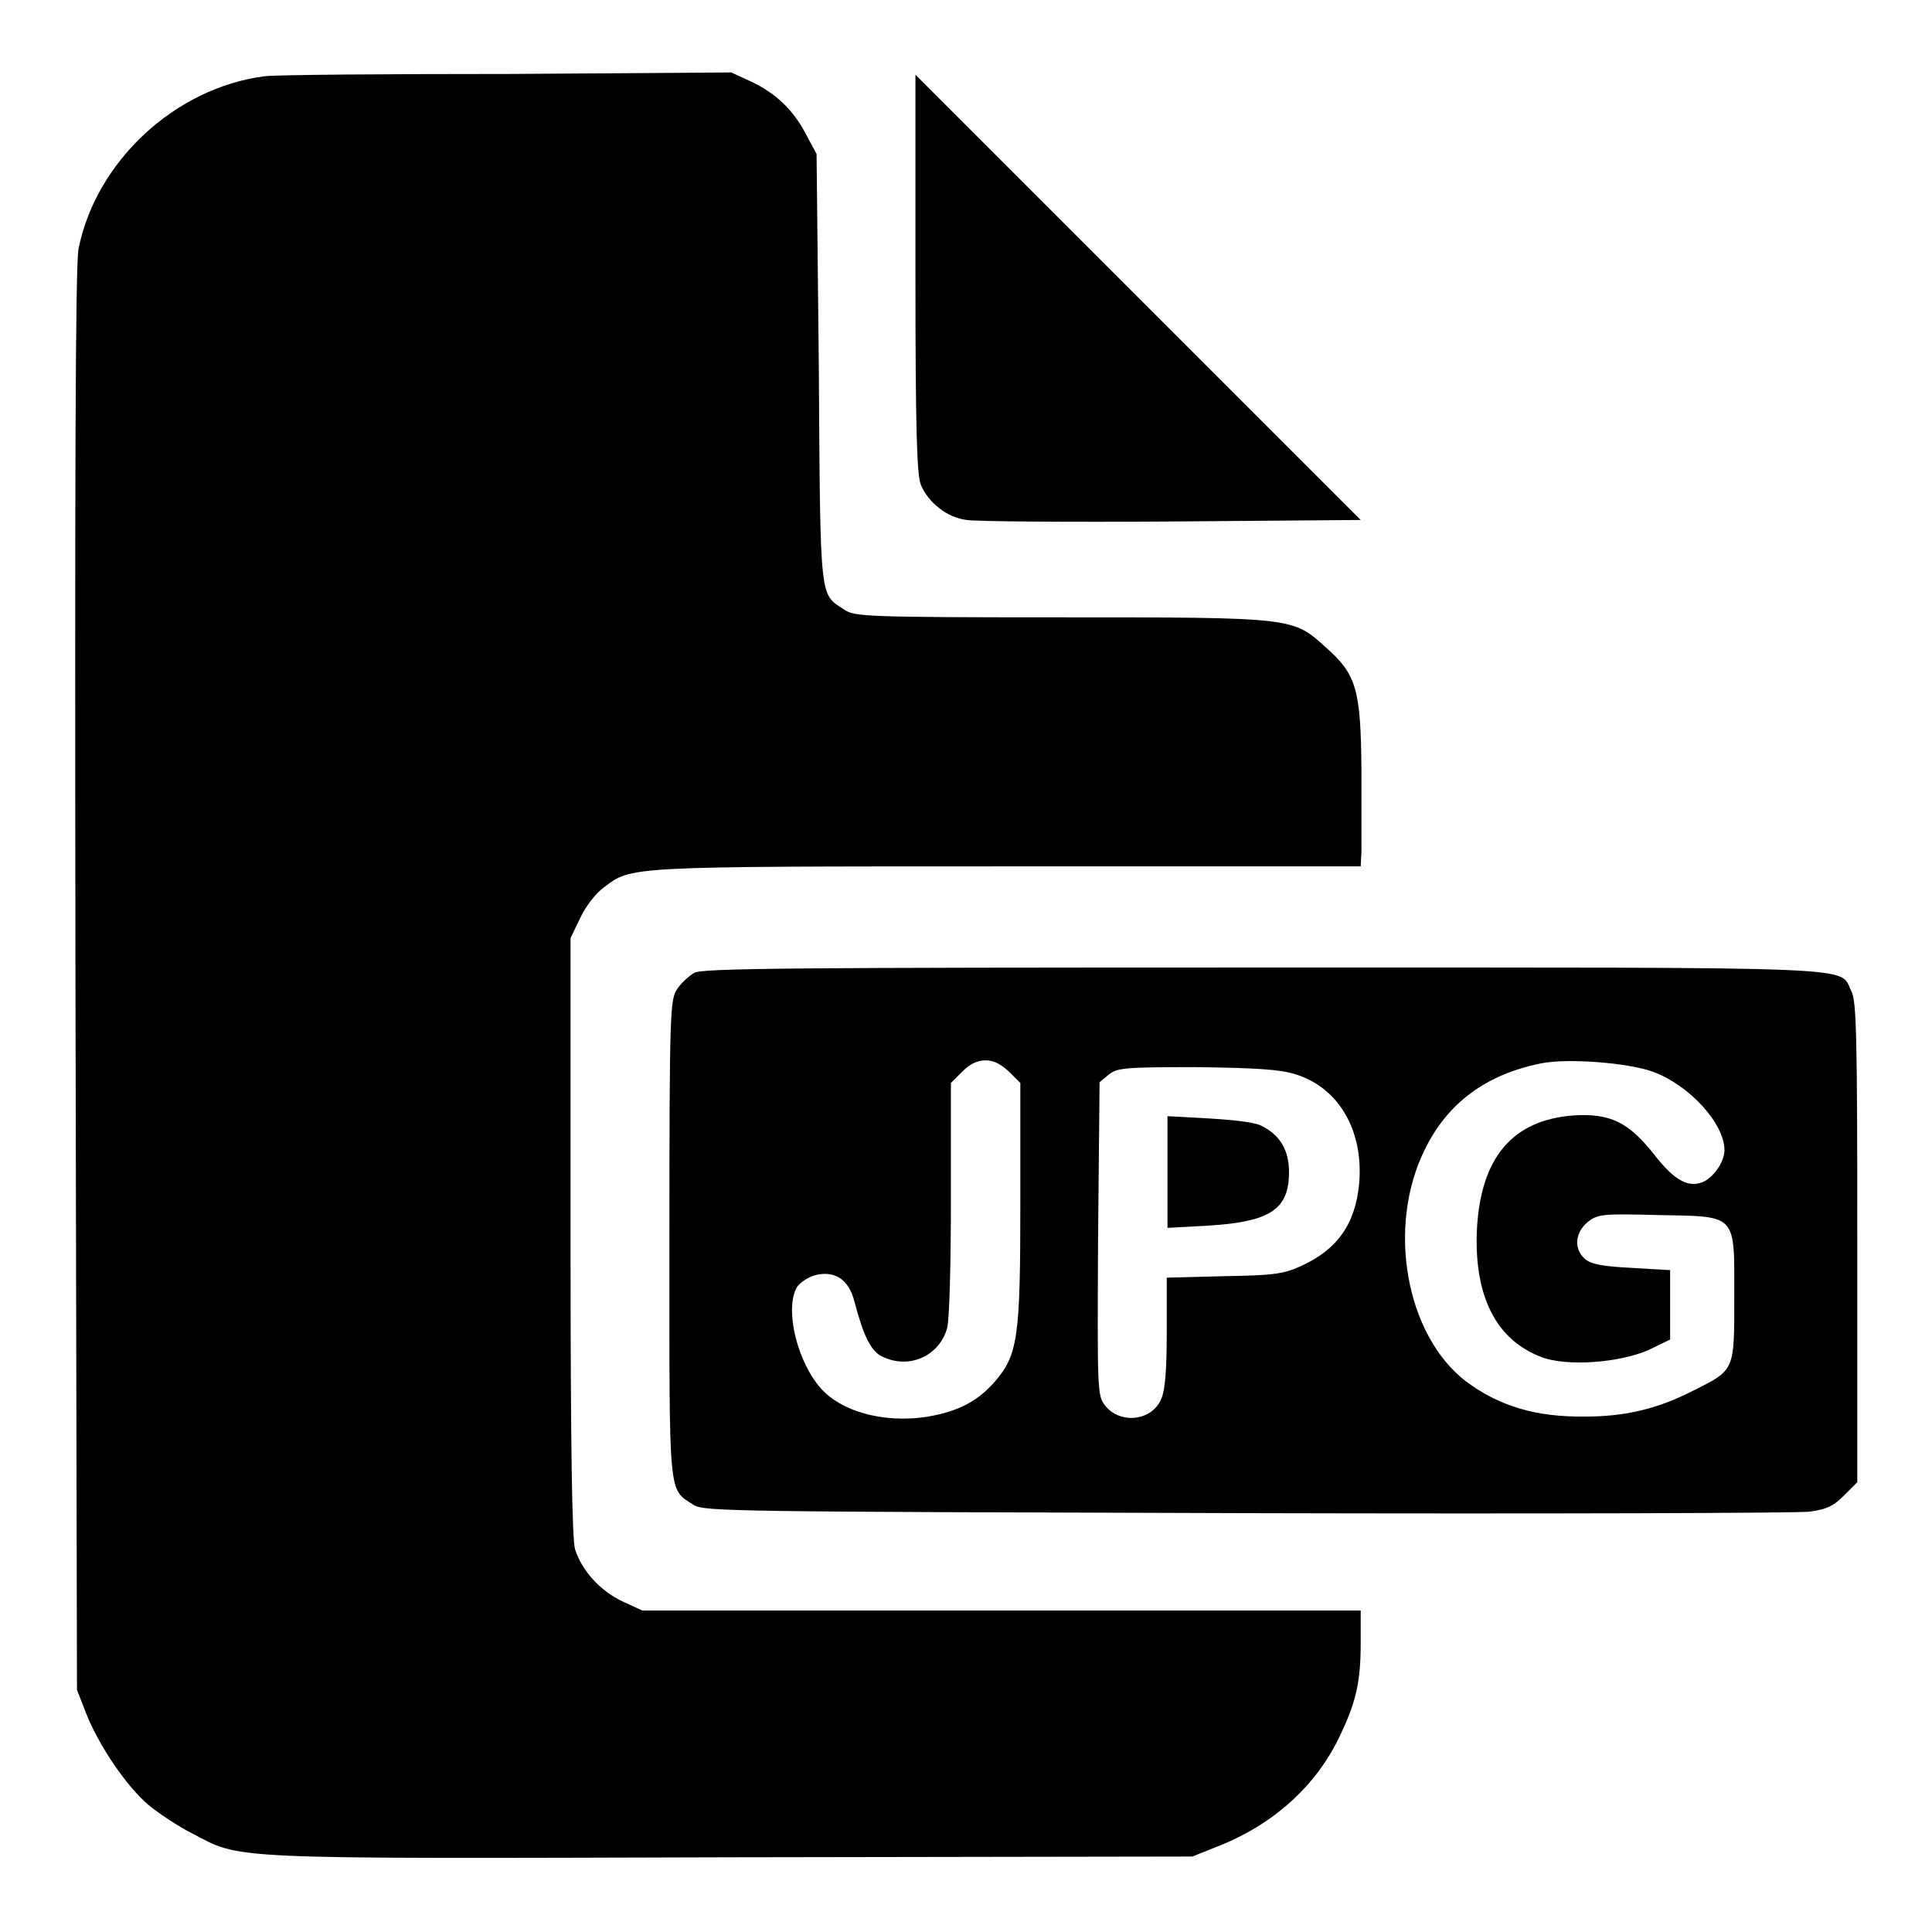
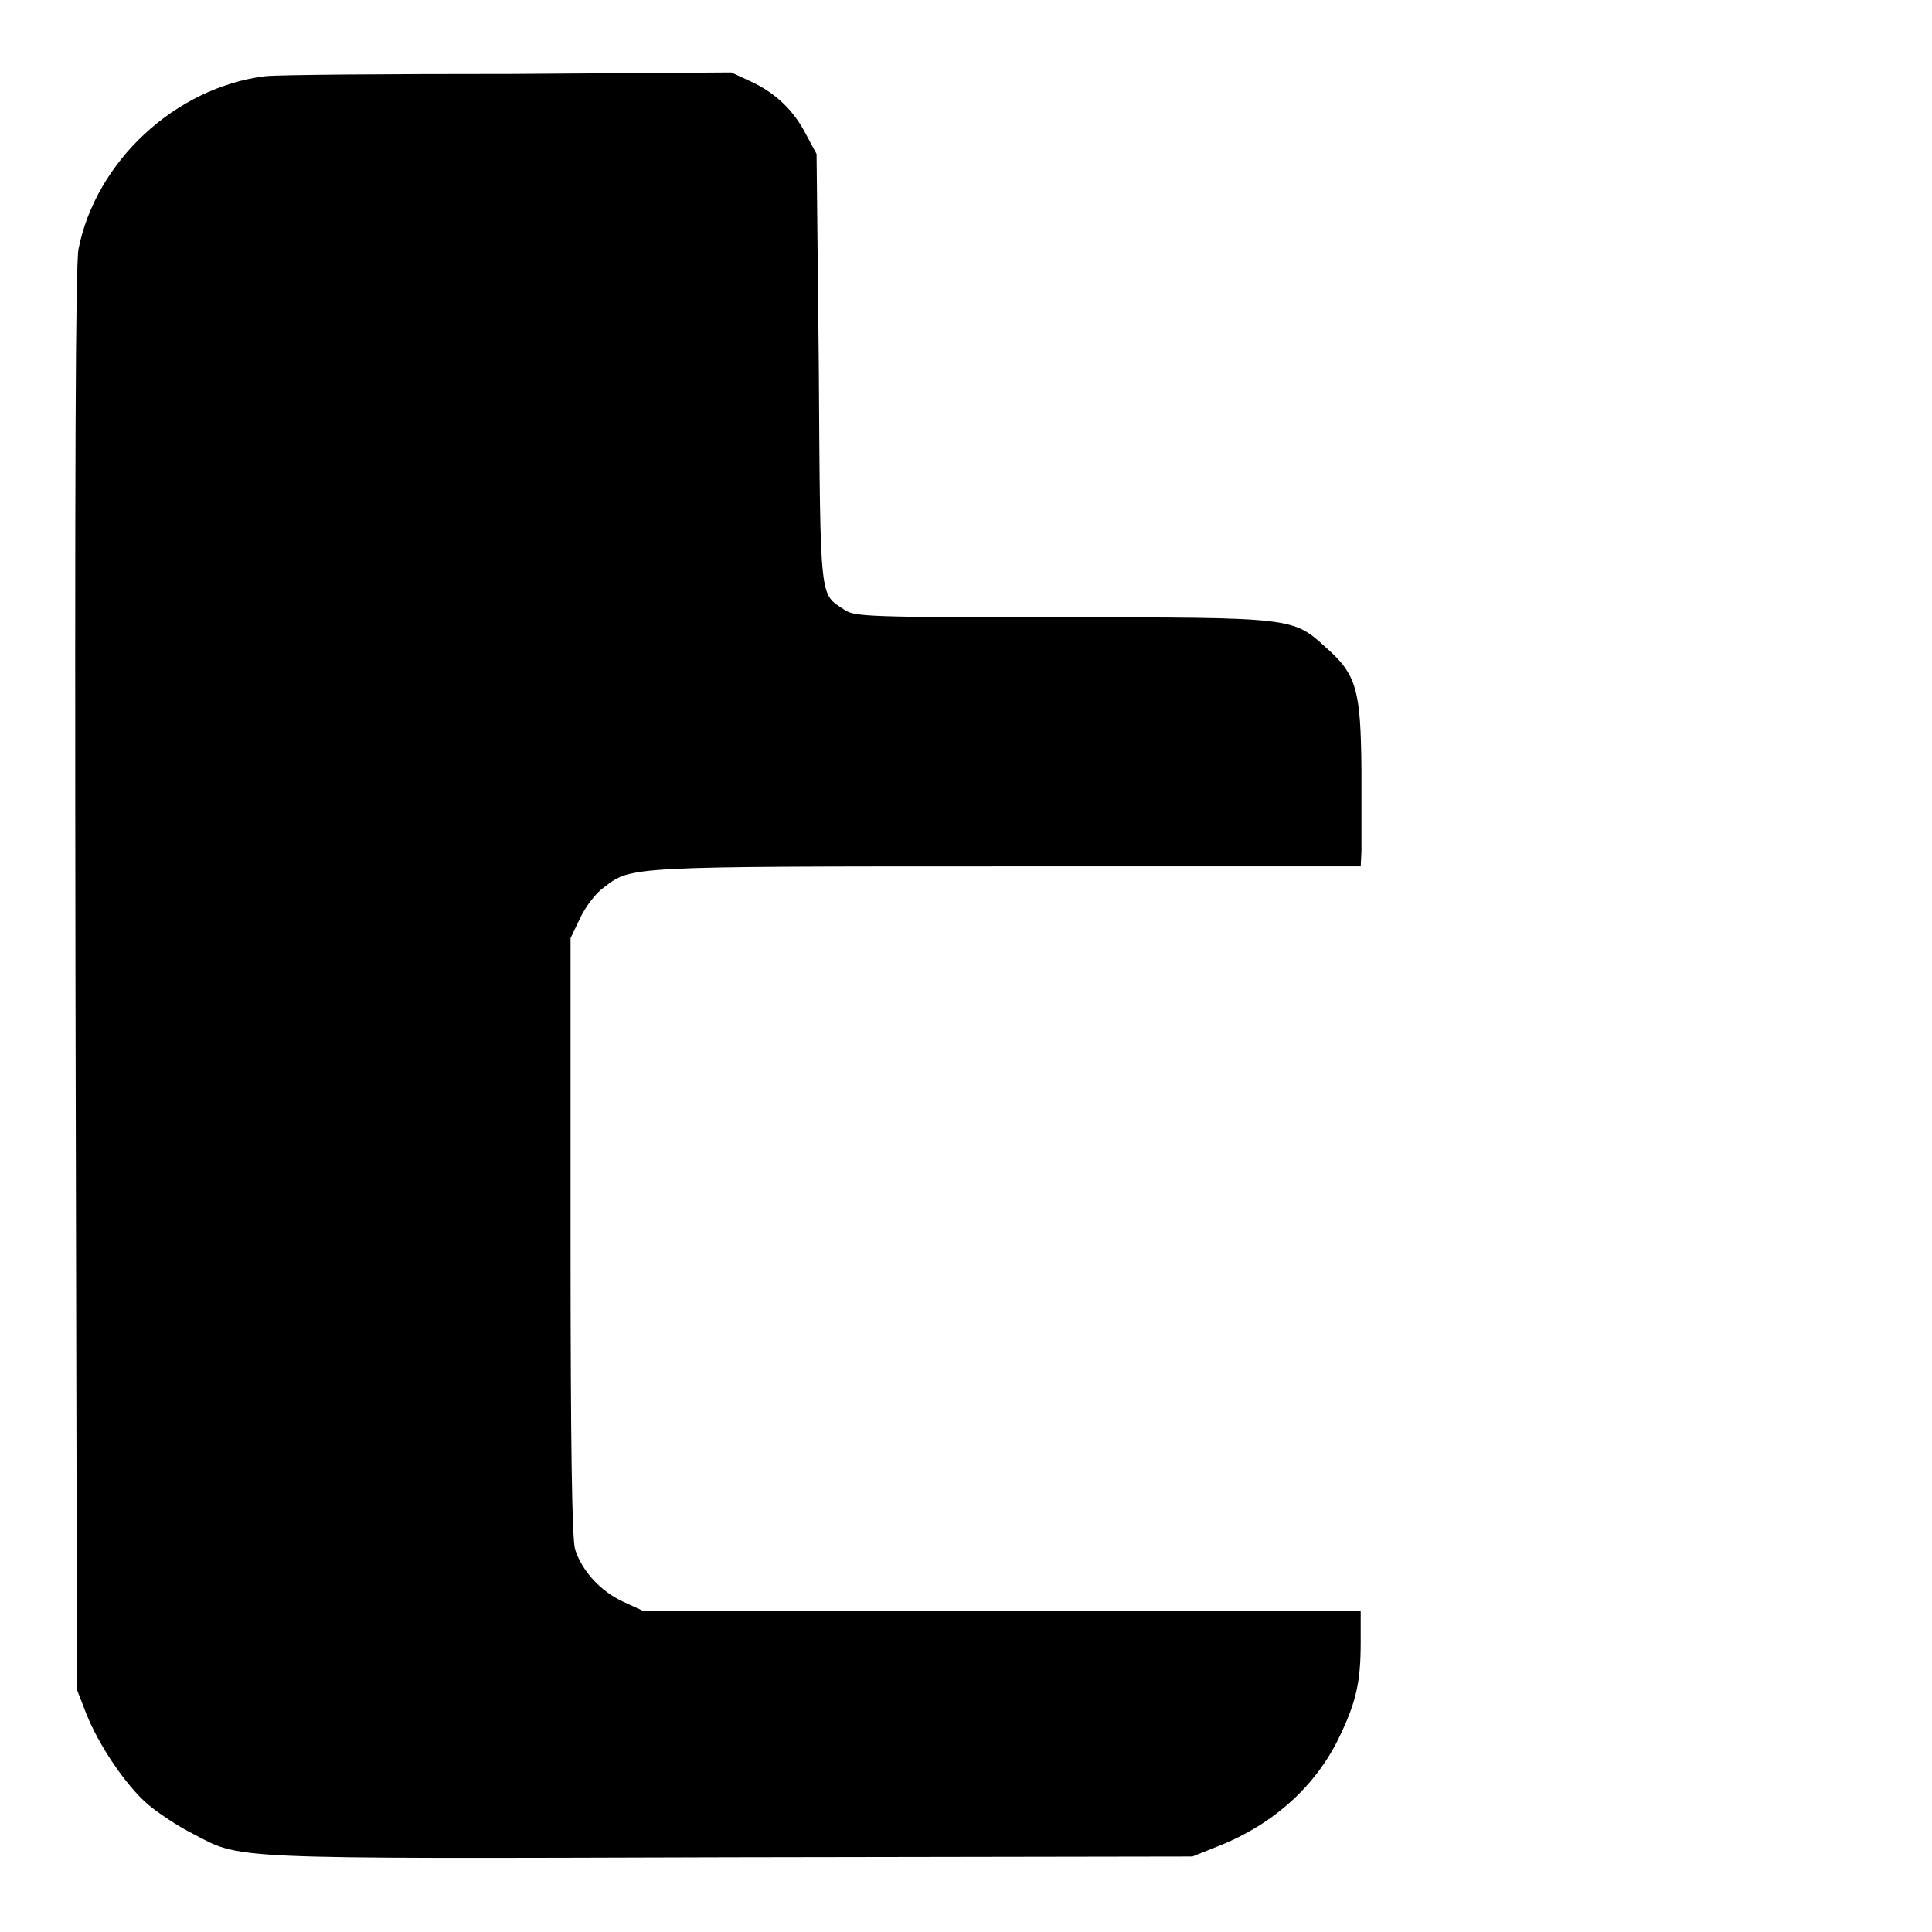
<svg xmlns="http://www.w3.org/2000/svg" version="1.1" x="0px" y="0px" viewBox="0 0 256 256" enable-background="new 0 0 256 256" xml:space="preserve">
  <g>
    <g>
      <g>
        <path fill="#000000" d="M35.1,10.1C23.2,11.6,12.7,21.4,10.4,33C10,35.2,9.9,62.1,10,130l0.2,93.9l1.2,3.1c1.7,4.3,5.3,9.6,8.2,12.1c1.3,1.1,4,2.9,5.8,3.8c6.7,3.5,3.5,3.4,71.4,3.2L158,246l3.5-1.4c7.3-2.9,12.9-8,16-14.5c2.2-4.6,2.8-7.2,2.8-12.5v-4.2h-47.6H85.1l-2.6-1.2c-3-1.4-5.4-4.1-6.3-6.9c-0.4-1.4-0.6-13.3-0.6-41.5v-39.5l1.3-2.7c0.7-1.5,2.1-3.3,3.1-4c3.7-2.8,2.7-2.8,53.4-2.8h46.9l0.1-2c0-1,0-5.9,0-10.8c-0.1-10.5-0.6-12.6-4.7-16.2c-4.4-4-4.2-4-35.1-4c-25.7,0-27.4-0.1-28.7-1c-3.3-2.2-3.2-0.6-3.4-31.9l-0.3-28.5l-1.4-2.6c-1.7-3.3-4.1-5.5-7.3-7l-2.6-1.2L67.7,9.8C51.6,9.8,36.9,9.9,35.1,10.1z" />
-         <path fill="#000000" d="M121.3,36.2c0,21,0.2,26.6,0.7,28c1,2.4,3.5,4.4,6.1,4.7c1.2,0.2,13.4,0.3,27.2,0.2l25-0.2l-29.5-29.5L121.3,9.9V36.2z" />
-         <path fill="#000000" d="M92,128.9c-0.7,0.4-1.8,1.4-2.3,2.2c-0.9,1.4-1,2.9-1,33c0,34.8-0.2,33.1,3.2,35.3c1.3,0.9,5.6,0.9,73.3,1.1c39.5,0.1,73.1,0,74.6-0.2c2.2-0.3,3.1-0.7,4.5-2.1l1.8-1.8v-31.8c0-27.5-0.1-32-0.8-33.3c-1.7-3.3,3.5-3.1-77.9-3.1C104.5,128.2,93.1,128.3,92,128.9z M133.7,142l1.5,1.5v15.8c0,17.9-0.3,20.2-3.4,23.8c-2.3,2.6-4.8,3.9-8.8,4.6c-6.1,1-12.1-0.8-14.7-4.3c-3-3.9-4.3-10.5-2.6-13c0.5-0.6,1.6-1.3,2.6-1.5c2.5-0.5,4.2,0.8,4.9,3.5c1.2,4.6,2.2,6.6,3.6,7.3c3.5,1.8,7.6,0.1,8.7-3.7c0.3-1.1,0.5-8.4,0.5-17.2v-15.3l1.5-1.5c1-1,2-1.5,3.1-1.5C131.7,140.5,132.6,141,133.7,142z M219,142c4.9,1.8,9.5,6.9,9.5,10.4c0,1.4-1.2,3.3-2.6,4.1c-2,1-3.9,0.1-6.7-3.5c-3.4-4.3-5.8-5.5-10.7-5.2c-8.1,0.6-12.3,5.6-12.8,15.1c-0.4,8.8,2.5,14.6,8.5,16.9c3.3,1.3,10.3,0.8,14.2-0.9l2.9-1.4v-4.6v-4.6l-5.1-0.3c-4-0.2-5.4-0.5-6.2-1.2c-1.5-1.3-1.3-3.5,0.4-4.9c1.3-1,1.9-1.1,9.2-0.9c10.7,0.2,10.2-0.3,10.2,10.9c0,9.8,0.1,9.6-5.5,12.4c-4.7,2.4-9,3.4-14.2,3.4c-6.6,0.1-11.5-1.4-15.9-4.7c-7.9-6.1-10.5-20.4-5.4-30.7c3-6.1,8-9.9,15.4-11.4C207.7,140.2,215.6,140.8,219,142z M171.5,142.3c5.8,1.7,9.2,7.4,8.6,14.5c-0.5,5.4-2.9,8.8-7.8,11c-2.2,1-3.6,1.2-10.1,1.3l-7.6,0.2v7.1c0,5-0.2,7.7-0.7,8.9c-1.2,3-5.5,3.5-7.5,0.9c-1-1.3-1-2-0.9-22.1l0.2-20.7l1.2-1c1.1-0.9,2.1-1,11.5-1C166.4,141.5,169.5,141.7,171.5,142.3z" />
-         <path fill="#000000" d="M154.7,155.4v7.3l5.4-0.3c8.3-0.5,10.7-2.2,10.7-7.1c0-2.9-1.2-4.9-3.6-6.1c-0.9-0.5-3.7-0.8-7-1l-5.5-0.3L154.7,155.4L154.7,155.4z" />
      </g>
    </g>
  </g>
</svg>